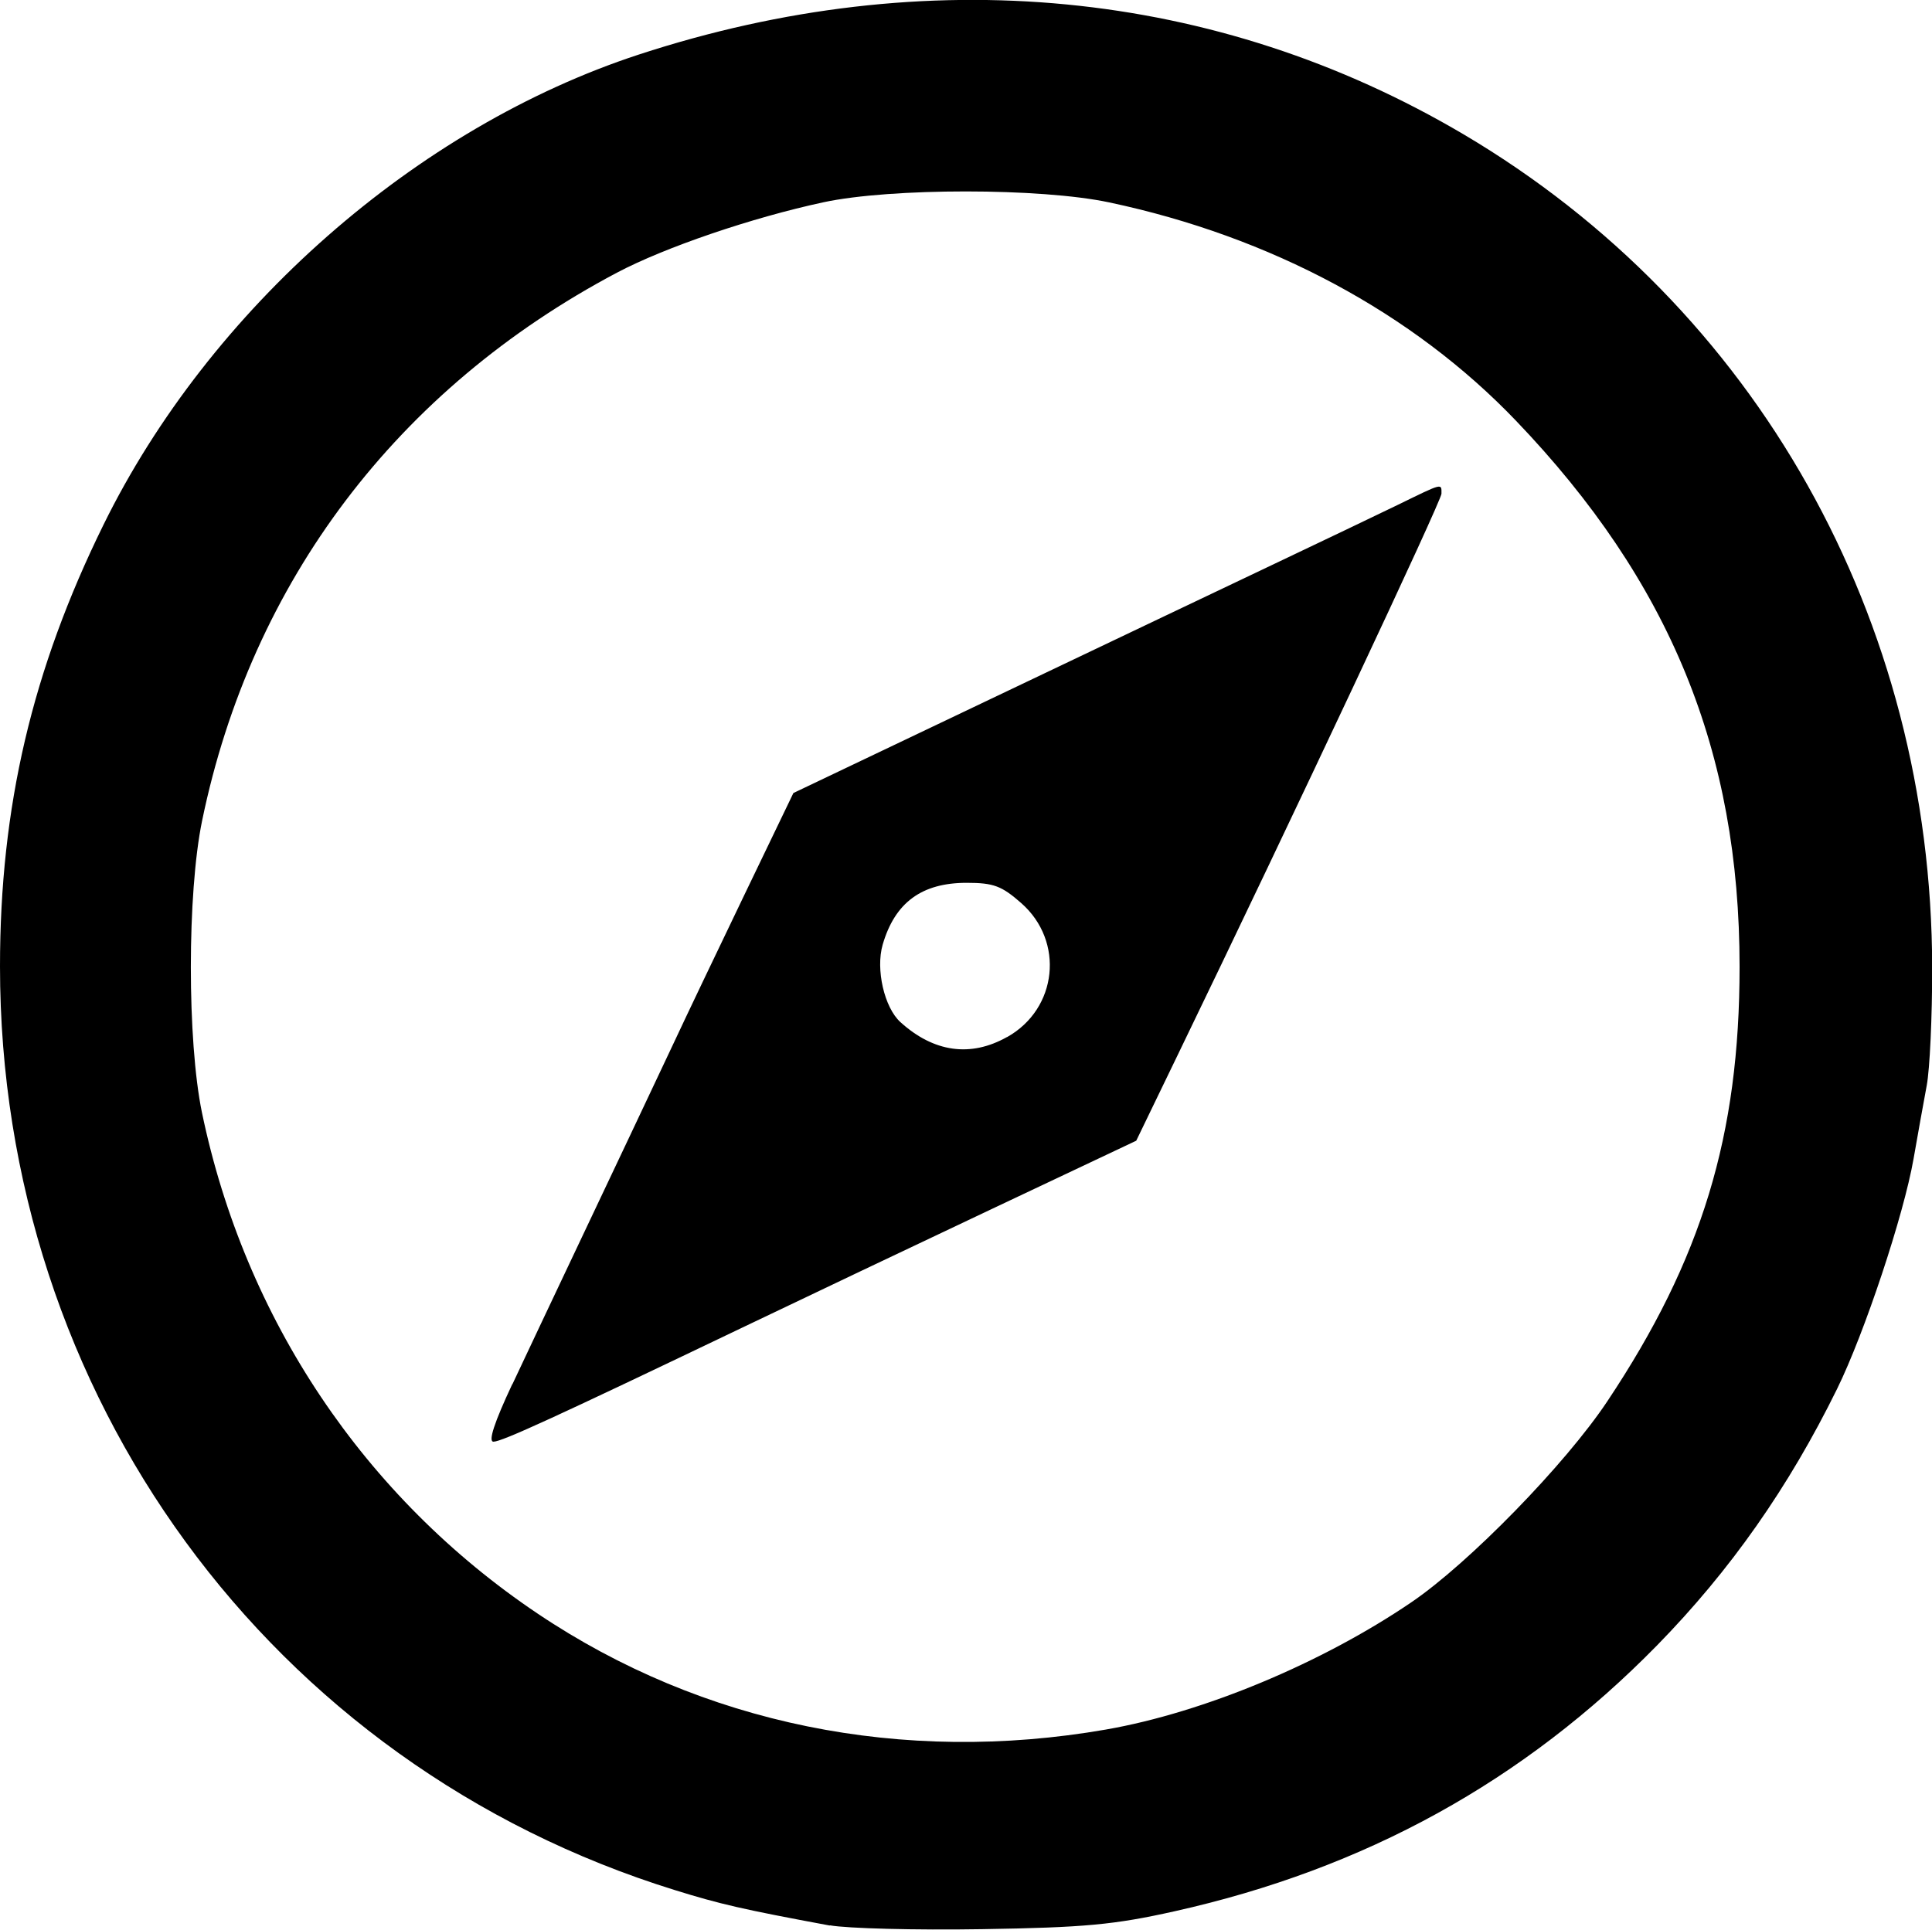
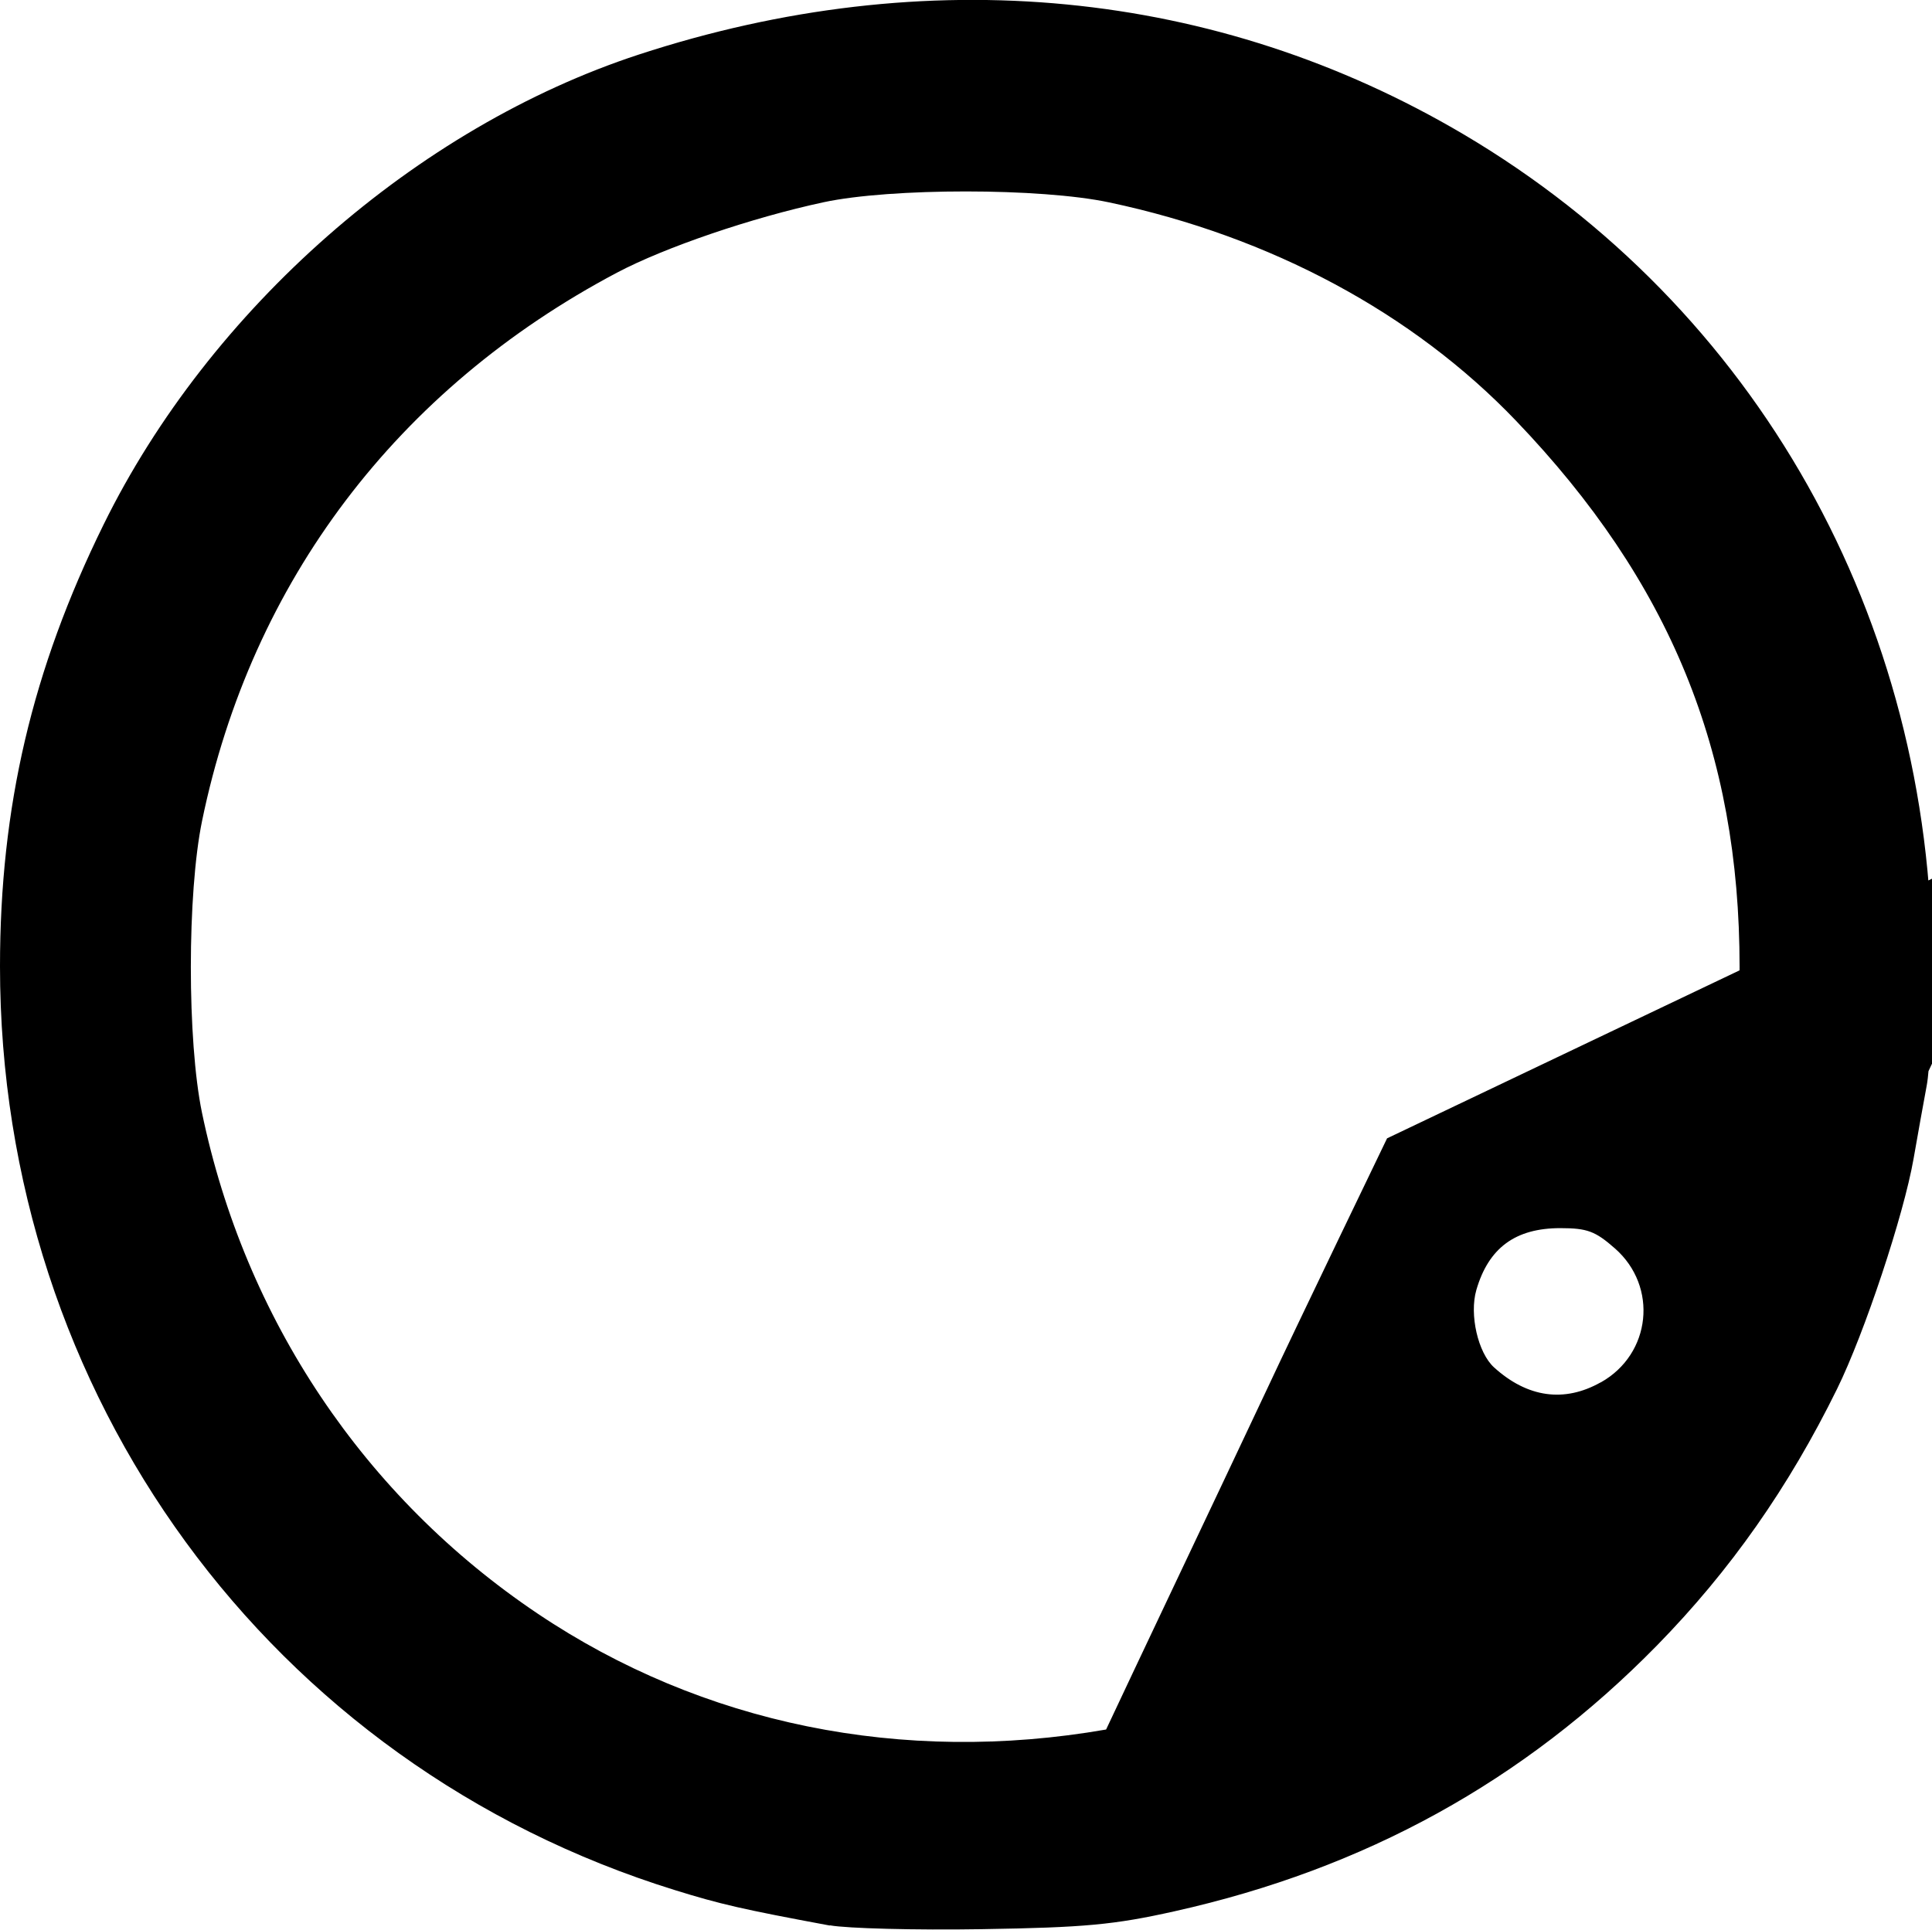
<svg xmlns="http://www.w3.org/2000/svg" width="10.583mm" height="10.573mm" version="1.1" viewBox="0 0 10.583 10.573">
  <g transform="translate(-35.354 -42.924)">
-     <path d="m39.899 53.474c-0.479-0.089-0.6-0.117-0.848-0.194-2.217-0.687-3.697-2.713-3.697-5.061 0-0.874 0.176-1.625 0.567-2.42 0.581-1.182 1.714-2.177 2.932-2.576 1.576-0.516 3.165-0.362 4.518 0.437 1.605 0.949 2.564 2.655 2.567 4.566 2.65e-4 0.266-0.013 0.557-0.03 0.646-0.017 0.09-0.049 0.27-0.072 0.401-0.054 0.309-0.269 0.956-0.419 1.261-0.265 0.539-0.584 0.994-0.986 1.405-0.729 0.744-1.599 1.224-2.643 1.457-0.331 0.074-0.493 0.089-1.055 0.098-0.365 0.006-0.74-0.004-0.833-0.021zm1.514-1.074c0.533-0.093 1.181-0.363 1.672-0.697 0.315-0.214 0.844-0.756 1.074-1.102 0.517-0.776 0.724-1.456 0.724-2.38 0-1.179-0.381-2.11-1.224-2.991-0.565-0.591-1.345-1.01-2.229-1.197-0.376-0.08-1.196-0.08-1.565-7.93e-4 -0.391 0.084-0.867 0.246-1.132 0.386-1.203 0.637-2.002 1.693-2.272 3.003-0.082 0.398-0.082 1.205-6.61e-4 1.599 0.235 1.13 0.889 2.107 1.839 2.745 0.902 0.606 1.998 0.829 3.113 0.635zm-3.252-1.892c0.081-0.173 0.219-0.464 0.305-0.646 0.248-0.522 0.461-0.975 0.583-1.233 0.061-0.131 0.233-0.491 0.381-0.799l0.27-0.561 1.12-0.534c0.616-0.294 1.312-0.625 1.545-0.736 0.234-0.111 0.524-0.25 0.644-0.308 0.252-0.123 0.241-0.12 0.241-0.062 0 0.038-0.804 1.751-1.45 3.086l-0.222 0.459-0.789 0.373c-0.434 0.205-1.049 0.498-1.367 0.65-1.027 0.492-1.319 0.626-1.365 0.626-0.03 0 0.005-0.106 0.103-0.315zm2.71-1.902c0.276-0.155 0.315-0.525 0.077-0.734-0.107-0.094-0.151-0.111-0.299-0.111-0.246 0-0.393 0.108-0.46 0.339-0.039 0.135 0.009 0.344 0.097 0.424 0.183 0.166 0.385 0.194 0.584 0.082z" stroke-width=".034" />
+     <path d="m39.899 53.474c-0.479-0.089-0.6-0.117-0.848-0.194-2.217-0.687-3.697-2.713-3.697-5.061 0-0.874 0.176-1.625 0.567-2.42 0.581-1.182 1.714-2.177 2.932-2.576 1.576-0.516 3.165-0.362 4.518 0.437 1.605 0.949 2.564 2.655 2.567 4.566 2.65e-4 0.266-0.013 0.557-0.03 0.646-0.017 0.09-0.049 0.27-0.072 0.401-0.054 0.309-0.269 0.956-0.419 1.261-0.265 0.539-0.584 0.994-0.986 1.405-0.729 0.744-1.599 1.224-2.643 1.457-0.331 0.074-0.493 0.089-1.055 0.098-0.365 0.006-0.74-0.004-0.833-0.021zm1.514-1.074c0.533-0.093 1.181-0.363 1.672-0.697 0.315-0.214 0.844-0.756 1.074-1.102 0.517-0.776 0.724-1.456 0.724-2.38 0-1.179-0.381-2.11-1.224-2.991-0.565-0.591-1.345-1.01-2.229-1.197-0.376-0.08-1.196-0.08-1.565-7.93e-4 -0.391 0.084-0.867 0.246-1.132 0.386-1.203 0.637-2.002 1.693-2.272 3.003-0.082 0.398-0.082 1.205-6.61e-4 1.599 0.235 1.13 0.889 2.107 1.839 2.745 0.902 0.606 1.998 0.829 3.113 0.635zc0.081-0.173 0.219-0.464 0.305-0.646 0.248-0.522 0.461-0.975 0.583-1.233 0.061-0.131 0.233-0.491 0.381-0.799l0.27-0.561 1.12-0.534c0.616-0.294 1.312-0.625 1.545-0.736 0.234-0.111 0.524-0.25 0.644-0.308 0.252-0.123 0.241-0.12 0.241-0.062 0 0.038-0.804 1.751-1.45 3.086l-0.222 0.459-0.789 0.373c-0.434 0.205-1.049 0.498-1.367 0.65-1.027 0.492-1.319 0.626-1.365 0.626-0.03 0 0.005-0.106 0.103-0.315zm2.71-1.902c0.276-0.155 0.315-0.525 0.077-0.734-0.107-0.094-0.151-0.111-0.299-0.111-0.246 0-0.393 0.108-0.46 0.339-0.039 0.135 0.009 0.344 0.097 0.424 0.183 0.166 0.385 0.194 0.584 0.082z" stroke-width=".034" />
  </g>
</svg>